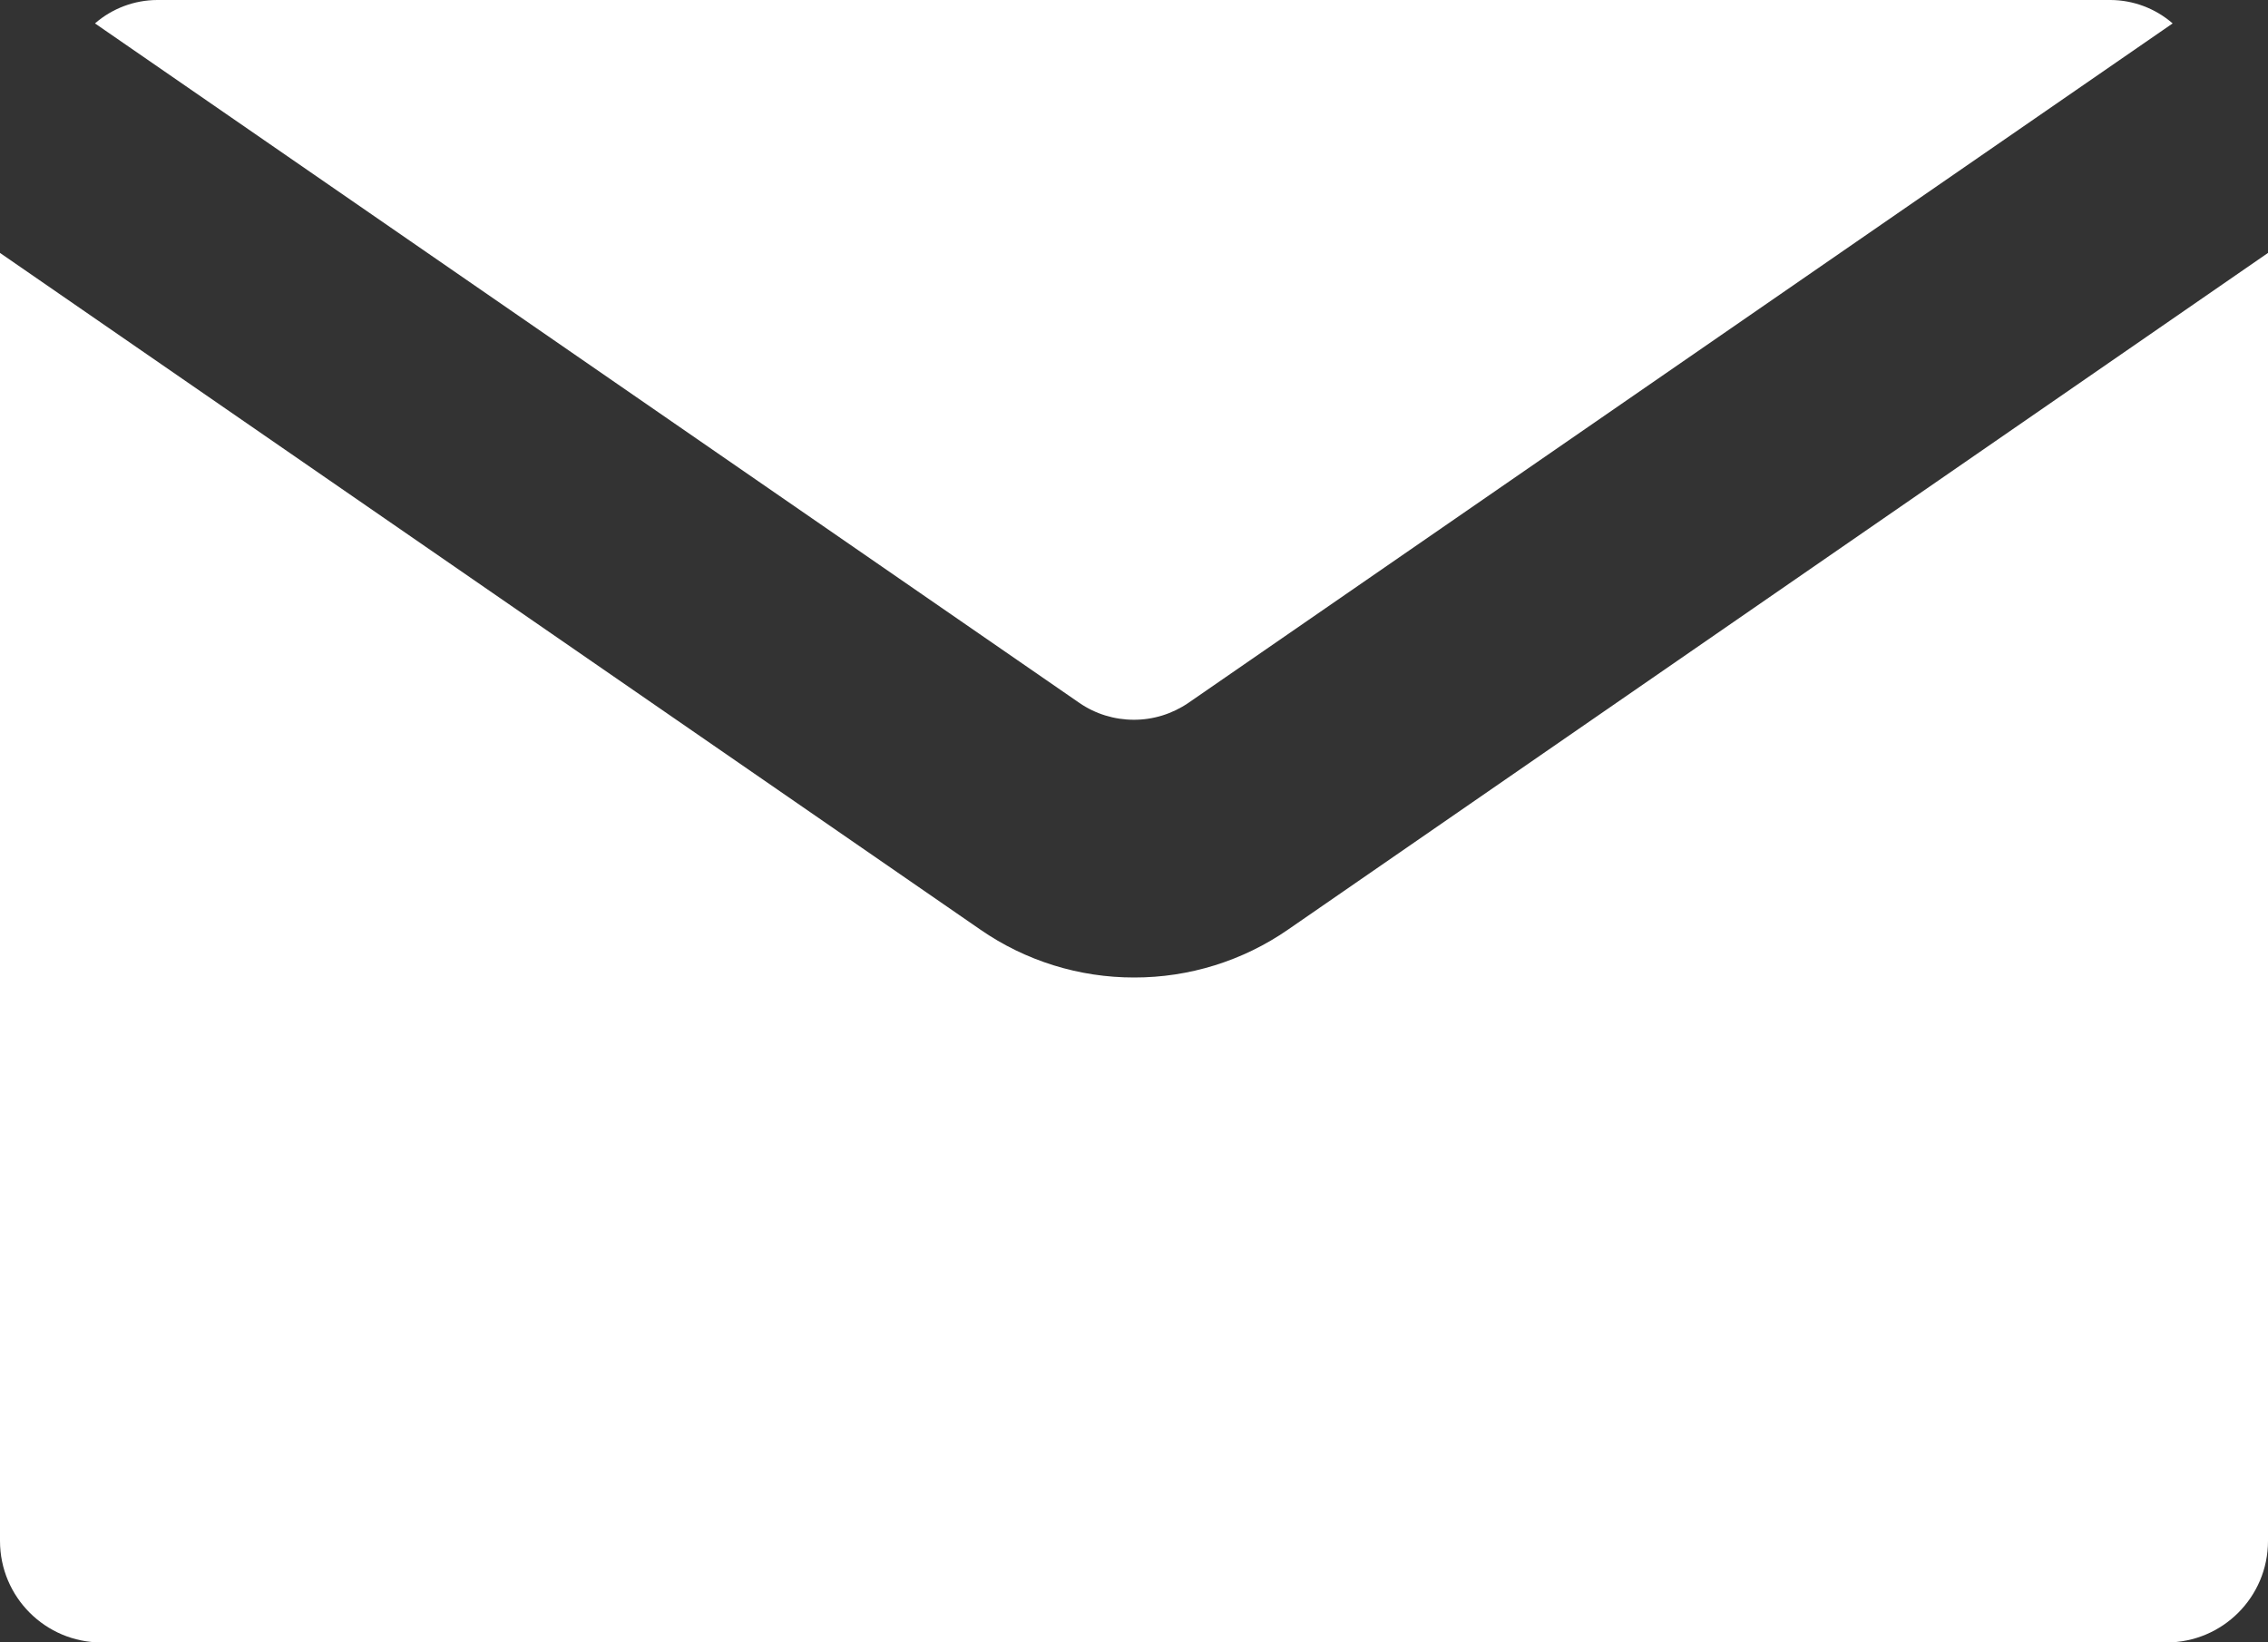
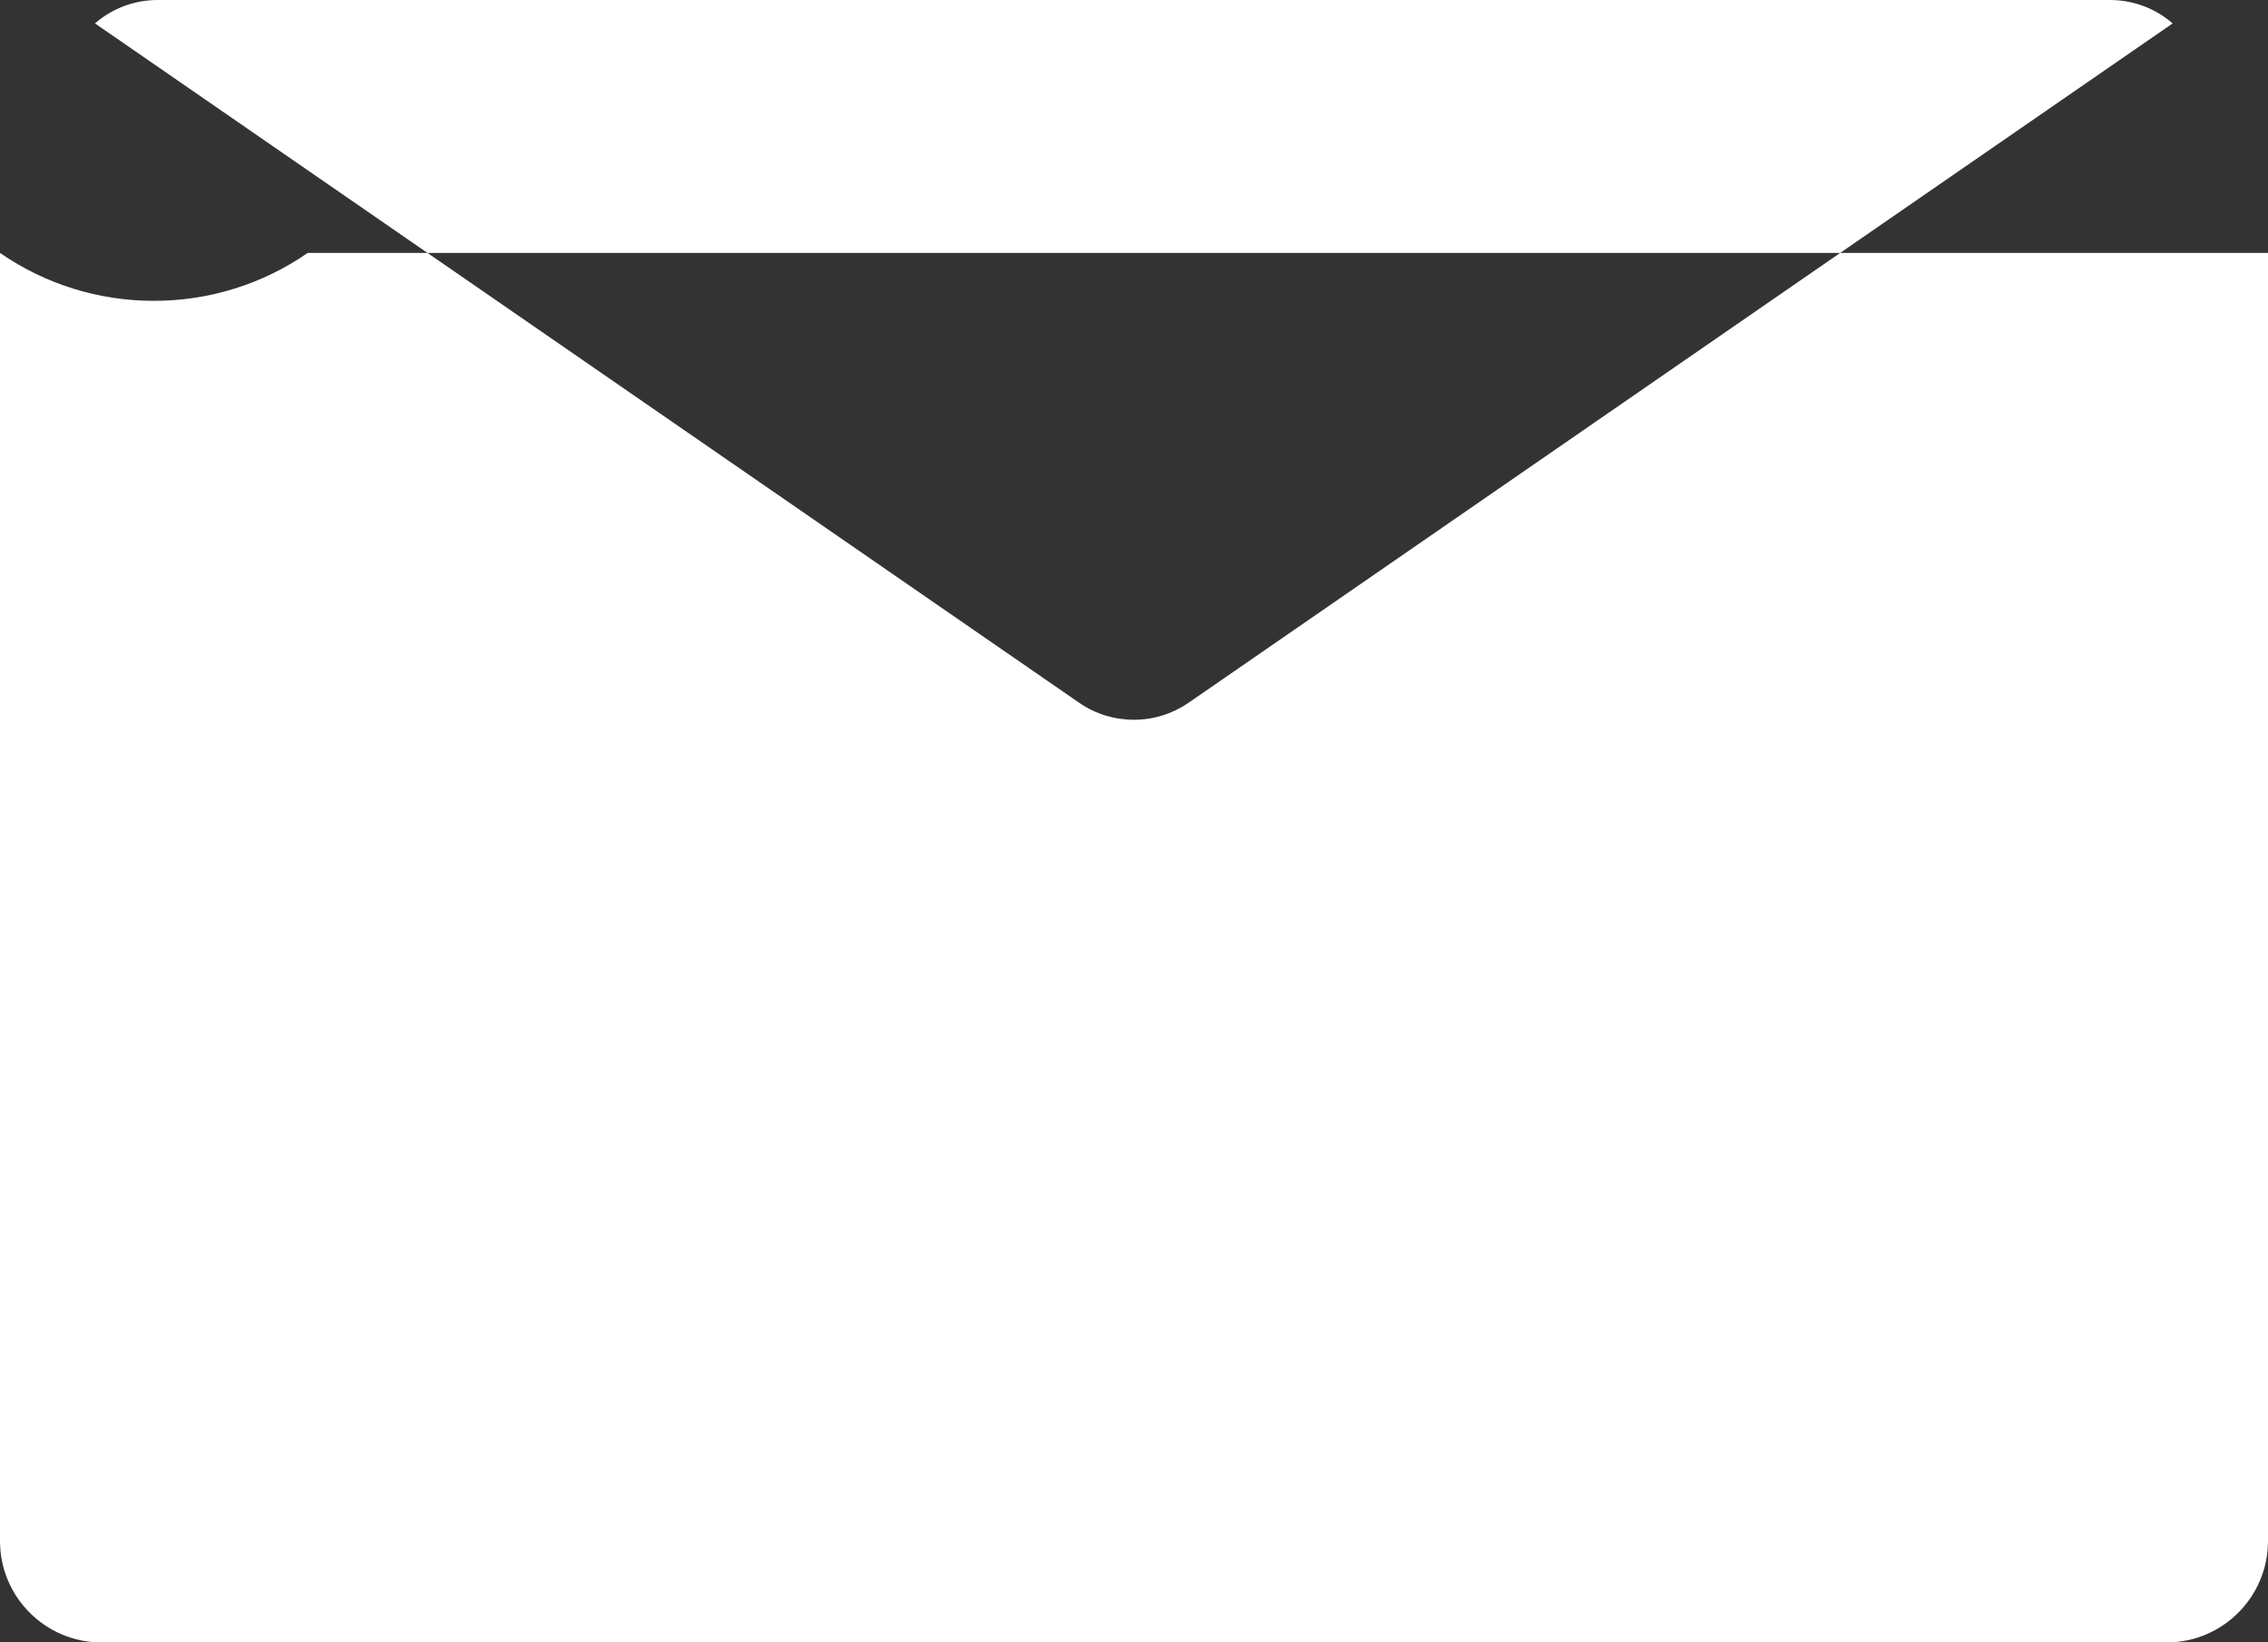
<svg xmlns="http://www.w3.org/2000/svg" id="Layer_2" data-name="Layer 2" viewBox="0 0 25 18.105">
  <rect x="0" y="0" width="25" height="18.105" fill="#333333" stroke="none" />
  <defs>
    <style>
      .cls-1 {
        fill: #fff;
      }
    </style>
  </defs>
  <g id="MO_headerLINE">
-     <path id="icon_メール" data-name="icon メール" class="cls-1" d="M25,2.788v14.198c0,.618-.501,1.119-1.119,1.119H1.119c-.618-0-1.119-.501-1.119-1.119V2.788l10.806,7.459c.498,.345,1.09,.529,1.696,.528,.606,.001,1.198-.183,1.696-.528L25,2.788ZM12.496,7.934c.215,.001,.424-.064,.602-.185L23.949,.258c-.19-.165-.433-.257-.685-.258H1.733c-.252,.001-.495,.092-.686,.258L11.899,7.749c.176,.121,.385,.185,.599,.185h-.002Z" />
+     <path id="icon_メール" data-name="icon メール" class="cls-1" d="M25,2.788v14.198c0,.618-.501,1.119-1.119,1.119H1.119c-.618-0-1.119-.501-1.119-1.119V2.788c.498,.345,1.09,.529,1.696,.528,.606,.001,1.198-.183,1.696-.528L25,2.788ZM12.496,7.934c.215,.001,.424-.064,.602-.185L23.949,.258c-.19-.165-.433-.257-.685-.258H1.733c-.252,.001-.495,.092-.686,.258L11.899,7.749c.176,.121,.385,.185,.599,.185h-.002Z" />
  </g>
</svg>